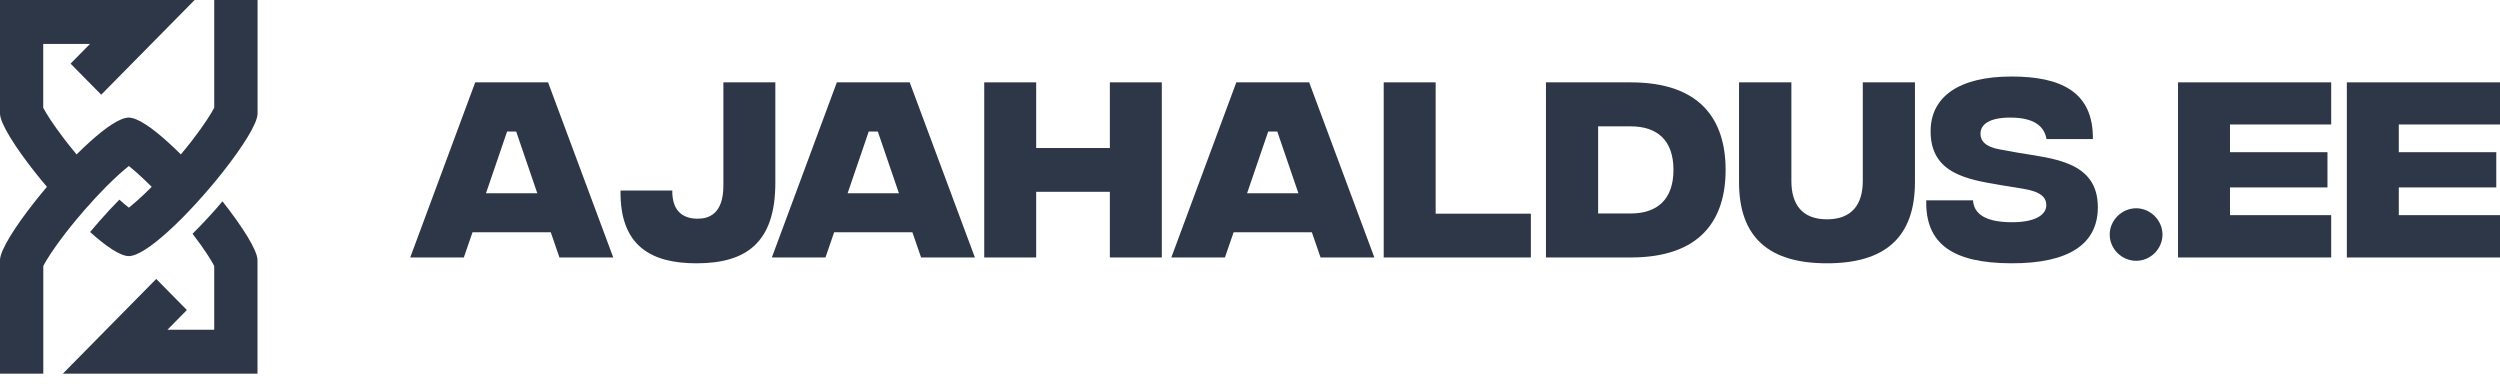
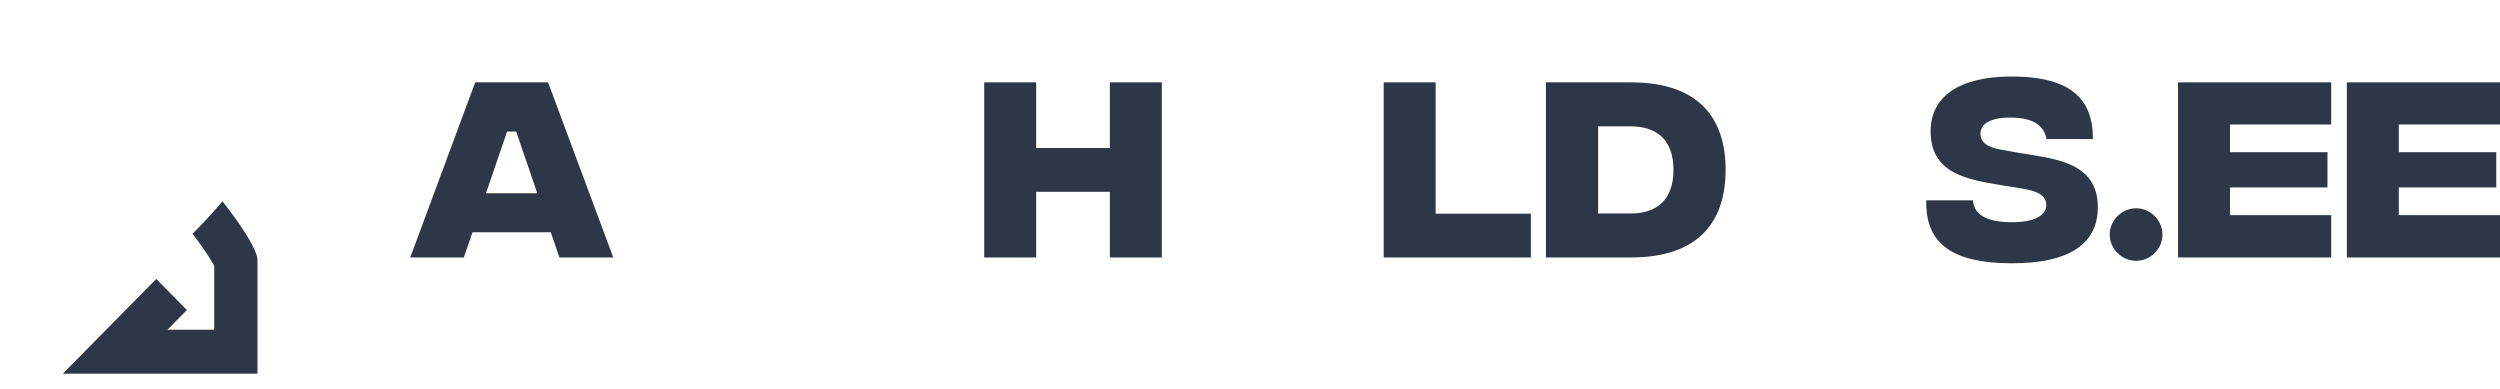
<svg xmlns="http://www.w3.org/2000/svg" width="534" height="83" viewBox="0 0 534 83" fill="none">
  <path d="M46.566 44.125C44.718 46.238 42.885 48.186 41.126 49.929C43.644 53.204 45.153 55.619 45.758 56.798V70.429H35.767L39.916 66.221L33.371 59.581L13.429 79.81H54.999V55.554C54.999 53.483 51.795 48.423 47.518 43.004C47.203 43.372 46.88 43.749 46.557 44.117L46.566 44.125Z" fill="#2D3748" />
-   <path d="M45.759 0V23.012C45.154 24.191 43.645 26.606 41.127 29.881C40.739 30.38 40.328 30.904 39.892 31.445C39.496 31.944 39.077 32.46 38.633 32.983C38.157 32.509 37.681 32.042 37.212 31.6C36.72 31.133 36.236 30.683 35.76 30.257C32.346 27.179 29.312 25.116 27.496 25.116C25.68 25.116 22.637 27.187 19.232 30.257C18.756 30.691 18.271 31.133 17.779 31.6C17.311 32.05 16.835 32.509 16.359 32.983C15.915 32.451 15.495 31.944 15.1 31.445C14.664 30.904 14.252 30.38 13.865 29.881C11.347 26.606 9.838 24.191 9.232 23.012V9.382H19.224L15.075 13.59L21.62 20.229L41.571 0H0V24.257C0 26.328 3.204 31.387 7.481 36.806C7.893 37.322 8.312 37.846 8.74 38.37C9.16 38.886 9.588 39.402 10.023 39.909C9.588 40.425 9.16 40.933 8.74 41.448C8.312 41.972 7.893 42.496 7.481 43.012C3.196 48.423 0 53.483 0 55.562V79.818H9.249V56.798C9.854 55.619 11.363 53.204 13.881 49.929C14.268 49.43 14.68 48.906 15.116 48.366C15.511 47.867 15.931 47.351 16.375 46.827C16.932 46.156 17.521 45.468 18.142 44.756C19.772 42.889 21.282 41.277 22.637 39.909C23.13 39.418 23.598 38.952 24.05 38.526C24.558 38.035 25.042 37.584 25.502 37.175C26.261 36.487 26.939 35.922 27.52 35.464C28.101 35.914 28.771 36.487 29.538 37.175C29.989 37.584 30.474 38.035 30.99 38.526C31.442 38.959 31.91 39.418 32.403 39.909C31.91 40.4 31.442 40.867 30.99 41.293C30.482 41.784 29.997 42.234 29.538 42.644C28.779 43.331 28.101 43.896 27.52 44.355C26.939 43.904 26.269 43.331 25.502 42.644C24.243 43.904 22.767 45.476 21.088 47.4C20.434 48.145 19.821 48.865 19.248 49.561C22.662 52.639 25.696 54.702 27.512 54.702C29.328 54.702 32.37 52.631 35.776 49.561C36.252 49.127 36.736 48.685 37.229 48.219C37.697 47.769 38.173 47.31 38.649 46.835C40.772 44.715 42.95 42.333 44.992 39.917C45.428 39.402 45.856 38.894 46.275 38.379C46.703 37.855 47.123 37.33 47.535 36.815C51.82 31.404 55.016 26.344 55.016 24.265V0H45.759Z" fill="#2D3748" />
  <path d="M501.284 54.995V17.592H534V26.587H512.383V32.509H533.206V40.034H512.383V45.956H534V54.995H501.284Z" fill="#2D3748" />
  <path d="M465.227 54.995V17.592H497.942V26.587H476.325V32.509H497.148V40.034H476.325V45.956H497.942V54.995H465.227Z" fill="#2D3748" />
  <path d="M456.294 55.707C453.198 55.707 450.634 53.169 450.634 50.096C450.634 47.069 453.198 44.486 456.294 44.486C459.343 44.486 461.907 47.069 461.907 50.096C461.907 53.169 459.343 55.707 456.294 55.707Z" fill="#2D3748" />
  <path d="M429.574 56.24C417.239 56.195 411.226 52.188 411.447 42.793H421.438C421.616 45.643 424.003 47.423 429.574 47.468C434.614 47.513 437.089 45.954 437.089 43.817C437.089 42.169 435.939 40.922 432.049 40.299L427.365 39.542C420.334 38.34 412.377 37.138 412.377 28.054C412.377 20.752 418.3 16.344 429.663 16.344C439.964 16.344 447.169 19.461 447.037 29.702H437.135C436.647 26.897 434.393 25.116 429.396 25.116C425.021 25.116 423.03 26.496 423.03 28.589C423.03 30.058 424.049 31.394 427.23 31.928L431.166 32.641C438.46 33.888 448.099 34.422 448.099 44.262C448.099 52.144 441.908 56.285 429.574 56.24Z" fill="#2D3748" />
-   <path d="M390.245 56.242C377.91 56.242 371.456 50.765 371.456 38.92V17.592H382.64V38.654C382.64 43.73 384.984 46.846 390.245 46.846C395.506 46.846 397.892 43.73 397.892 38.654V17.592H409.034V38.876C409.034 50.765 402.58 56.242 390.245 56.242Z" fill="#2D3748" />
  <path d="M348.343 17.592C363.196 17.592 368.592 25.563 368.592 36.294C368.592 46.98 363.196 54.995 348.343 54.995H330.217V17.592H348.343ZM348.3 45.6C353.914 45.6 357.451 42.661 357.451 36.294C357.451 29.882 353.914 26.988 348.3 26.988H341.358V45.6H348.3Z" fill="#2D3748" />
  <path d="M295.559 54.995V17.592H306.655V45.644H326.991V54.995H295.559Z" fill="#2D3748" />
-   <path d="M282.07 54.995L280.213 49.607H263.502L261.645 54.995H250.195L264.077 17.592H279.638L293.564 54.995H282.07ZM266.376 41.281H277.34L272.83 28.101H270.885L266.376 41.281Z" fill="#2D3748" />
  <path d="M237.066 17.592H248.163V54.995H237.066V40.969H221.328V54.995H210.231V17.592H221.328V31.618H237.066V17.592Z" fill="#2D3748" />
-   <path d="M196.743 54.995L194.886 49.607H178.175L176.318 54.995H164.868L178.75 17.592H194.311L208.237 54.995H196.743ZM181.049 41.281H192.013L187.503 28.101H185.558L181.049 41.281Z" fill="#2D3748" />
-   <path d="M148.769 56.242C139.308 56.242 132.368 52.724 132.544 40.702H143.597C143.553 45.511 146.293 46.713 149.034 46.713C151.377 46.713 154.516 45.733 154.516 39.633V17.592H165.613V39.054C165.613 51.923 159.291 56.242 148.769 56.242Z" fill="#2D3748" />
  <path d="M119.499 54.995L117.642 49.607H100.931L99.074 54.995H87.624L101.506 17.592H117.067L130.993 54.995H119.499ZM103.805 41.281H114.768L110.259 28.101H108.314L103.805 41.281Z" fill="#2D3748" />
</svg>